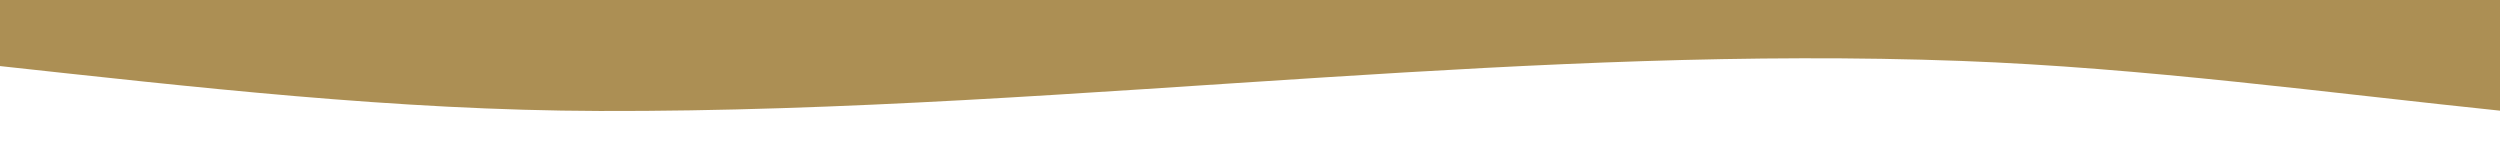
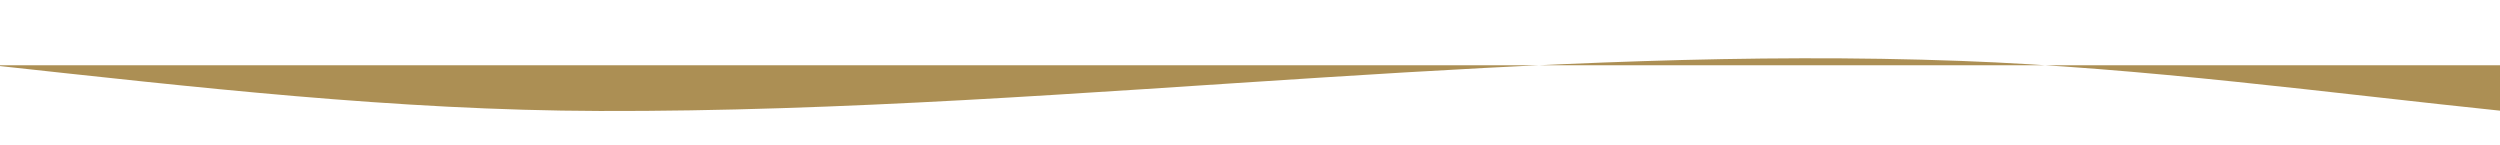
<svg xmlns="http://www.w3.org/2000/svg" id="Layer_1" data-name="Layer 1" viewBox="0 0 461.58 26.72">
  <defs>
    <style>
      .cls-1 {
        fill: #ac8f54;
      }
    </style>
  </defs>
-   <path class="cls-1" d="M-1.37,12.05c37.35,4.06,74.47,8.33,112.1,8.44,44.75.13,89.39-3.39,134.02-6.22,39.05-2.48,78.21-4.47,117.35-3.02,33.79,1.25,67.34,5.86,100.86,9.33V0s-464.33,0-464.33,0c0,0,0,12.05,0,12.05Z" />
+   <path class="cls-1" d="M-1.37,12.05c37.35,4.06,74.47,8.33,112.1,8.44,44.75.13,89.39-3.39,134.02-6.22,39.05-2.48,78.21-4.47,117.35-3.02,33.79,1.25,67.34,5.86,100.86,9.33V0c0,0,0,12.05,0,12.05Z" />
</svg>